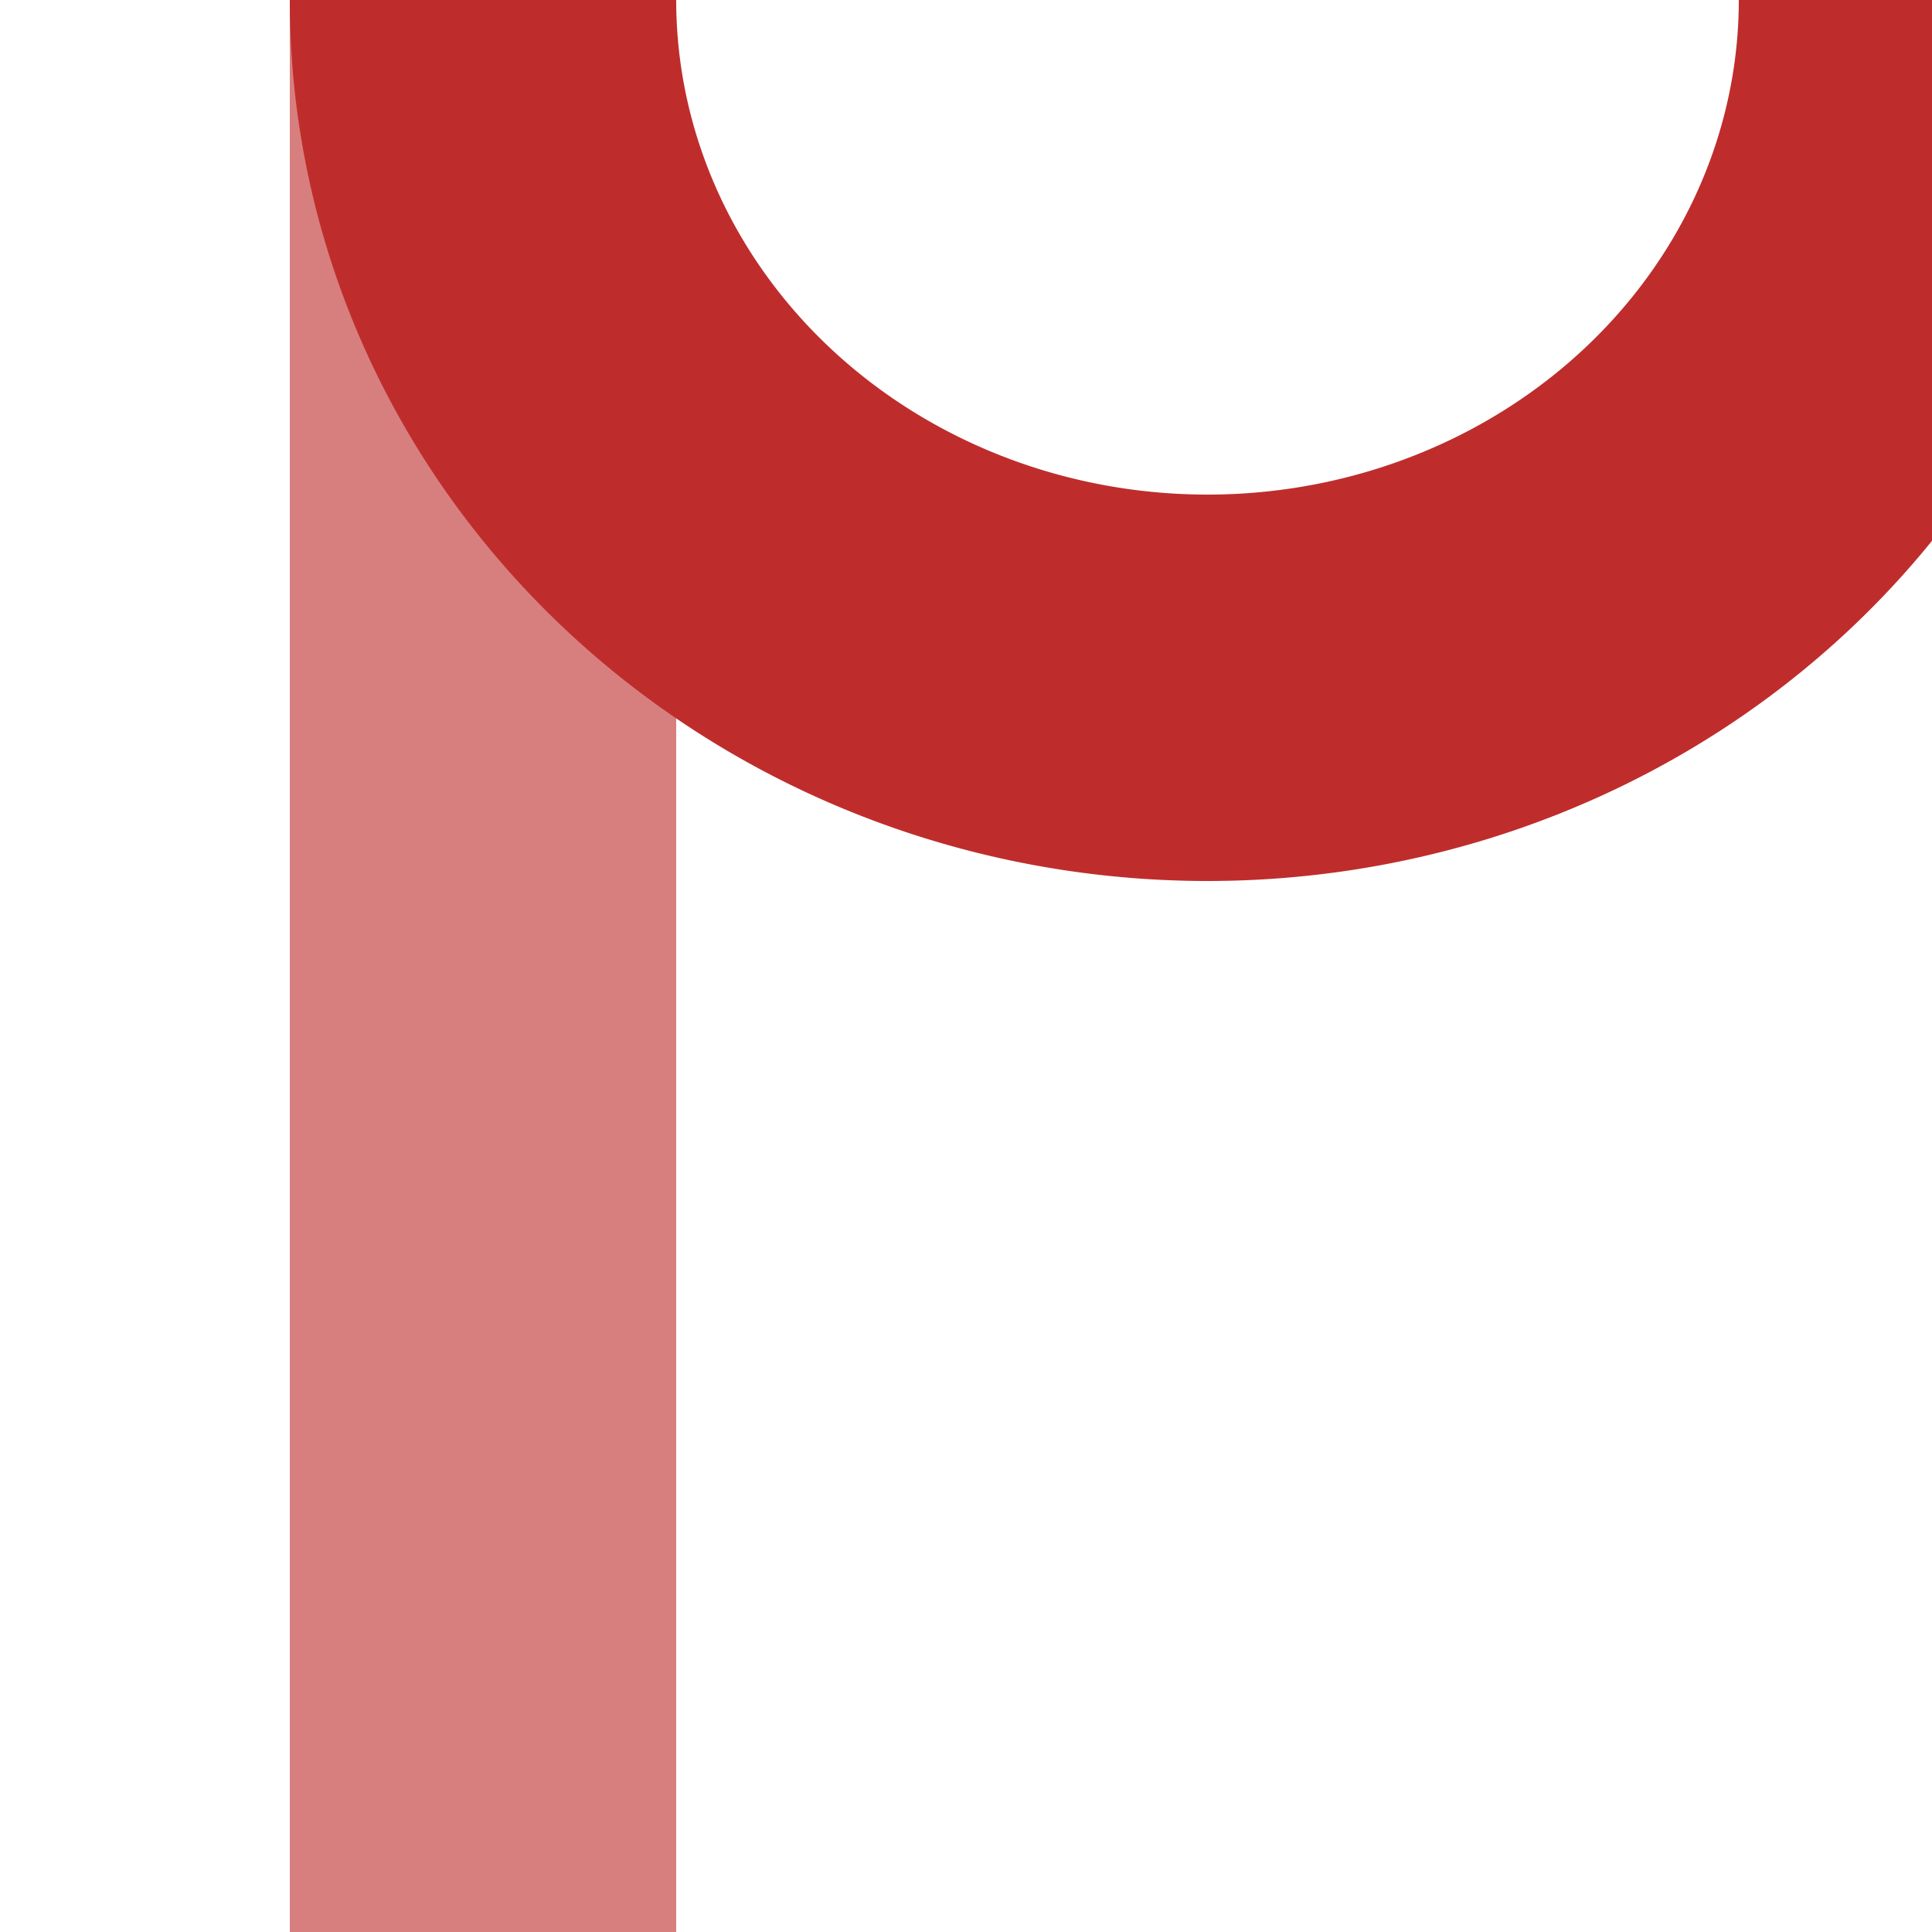
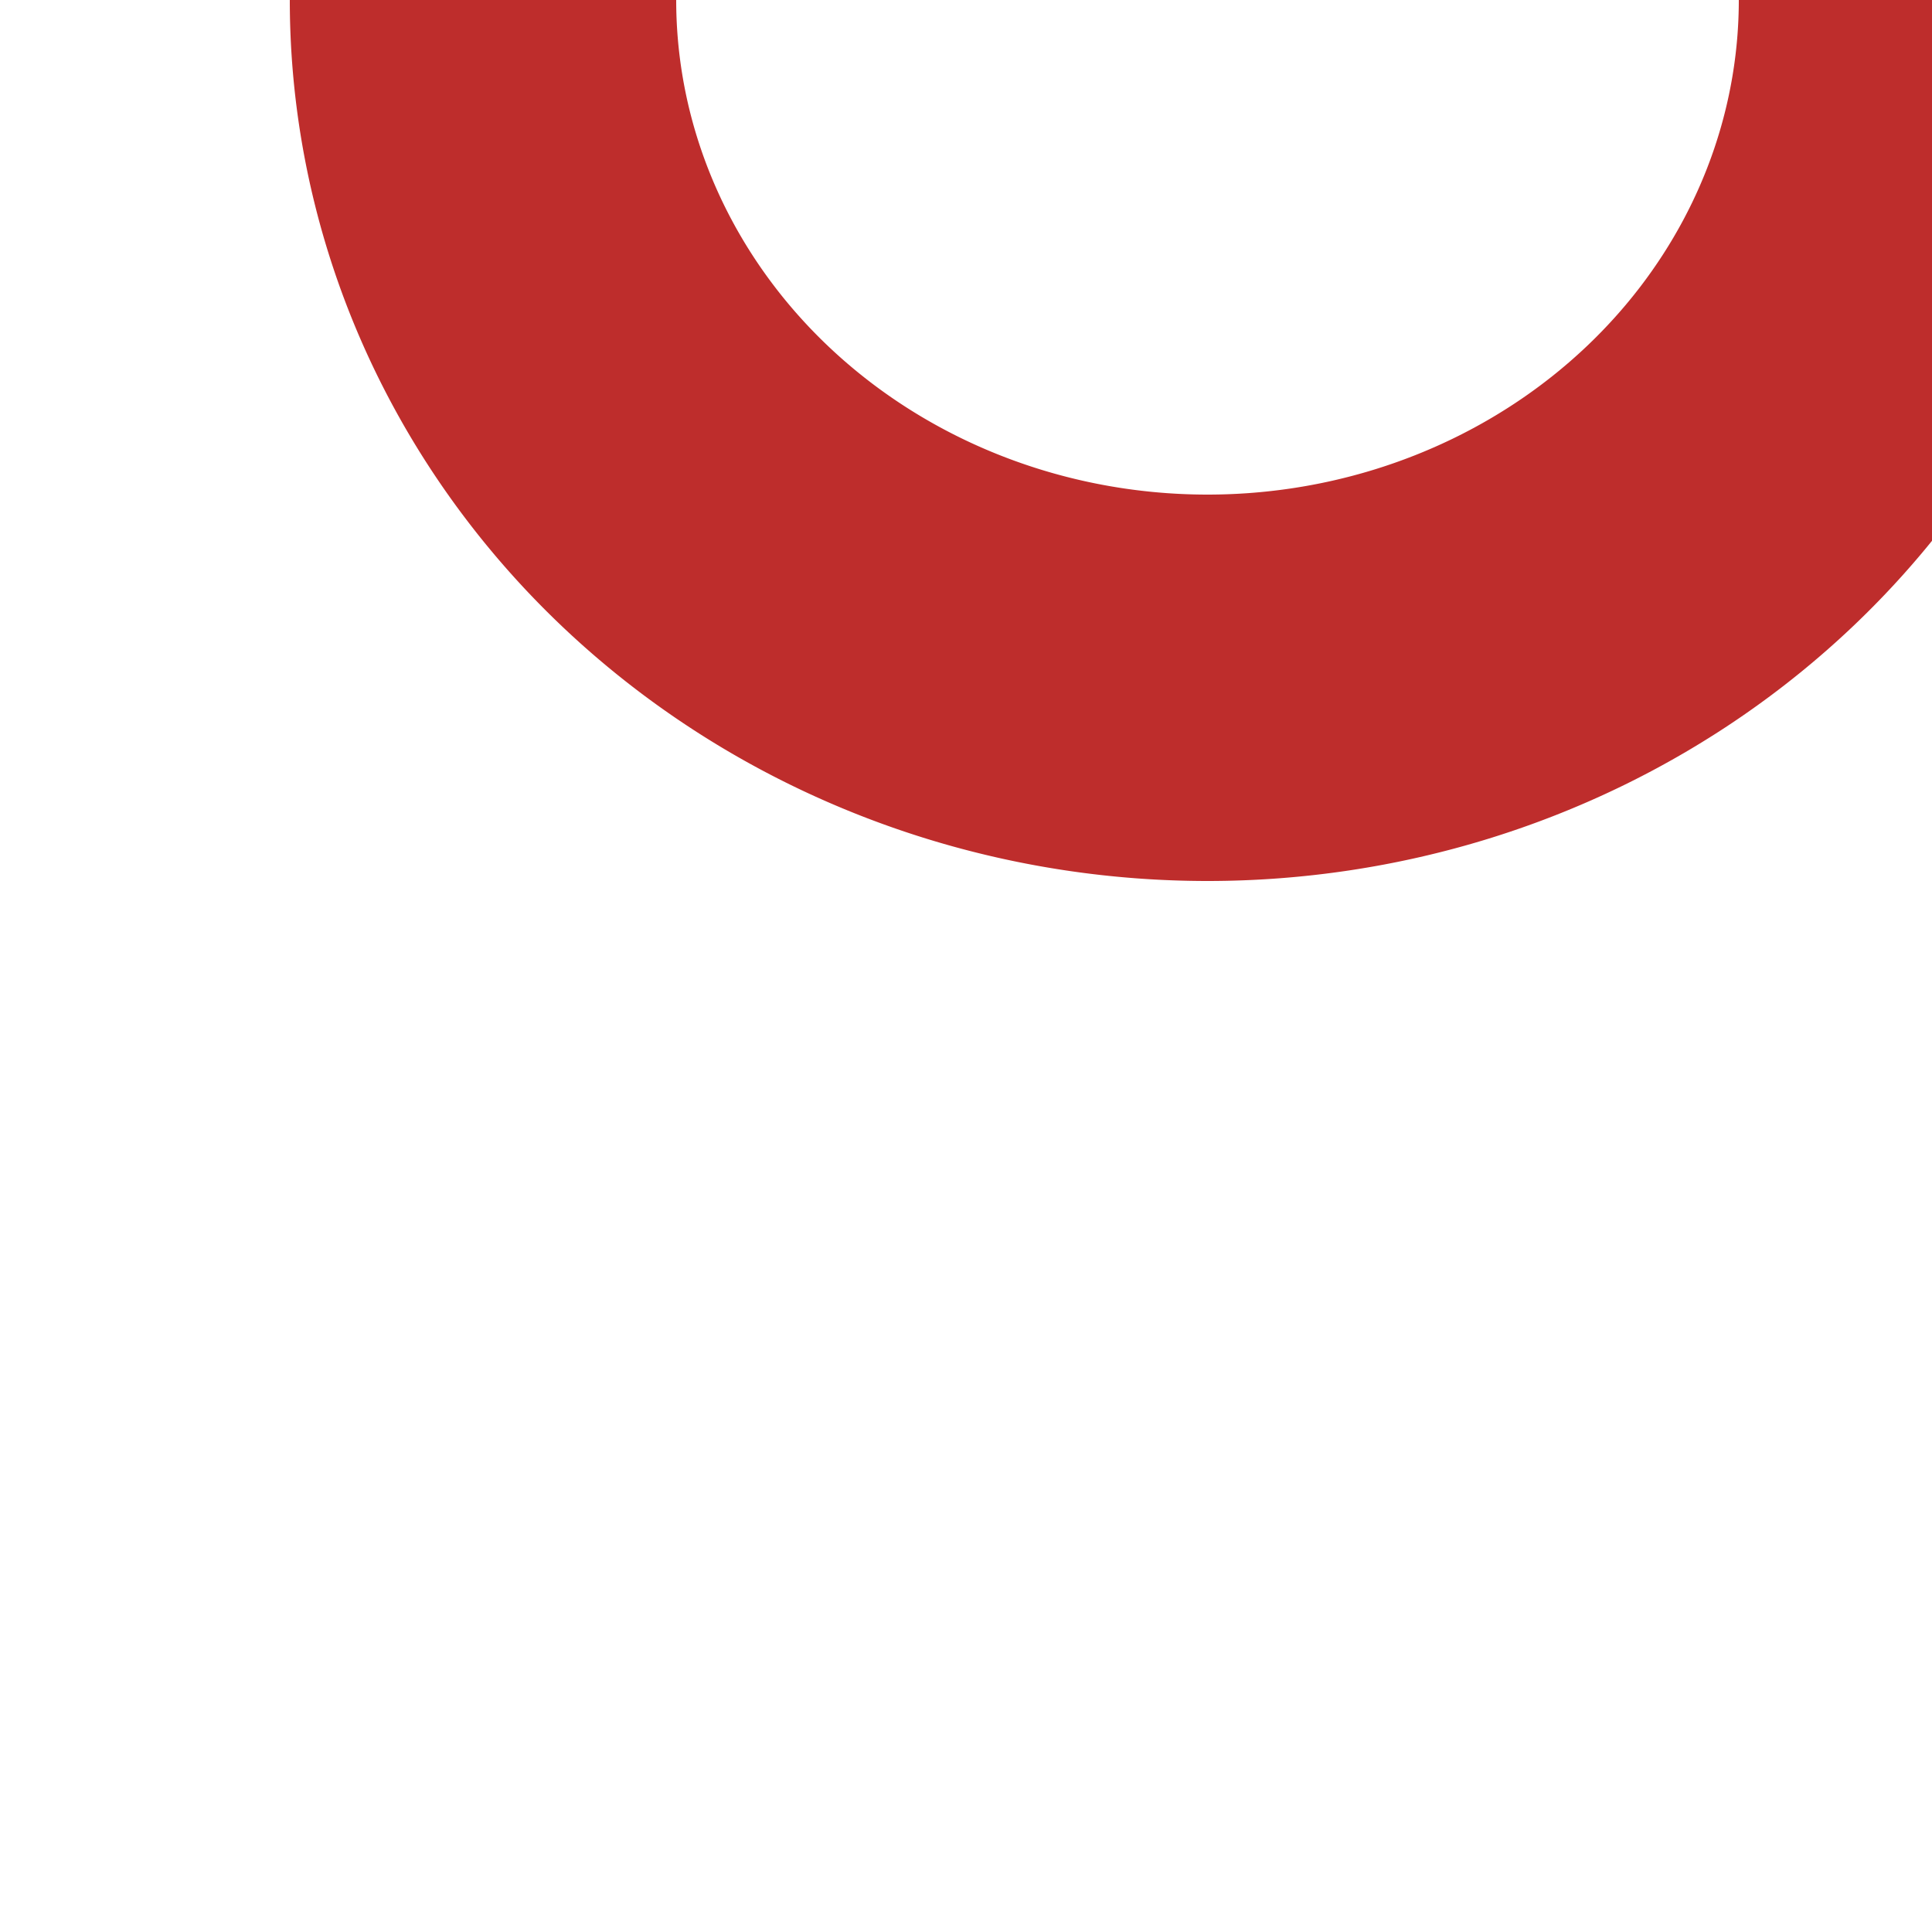
<svg xmlns="http://www.w3.org/2000/svg" width="500" height="500">
  <title>parallel tracks: unused track left + track to 1st corner at 0°</title>
-   <path d="M 125,0 V 500" stroke-width="100" stroke="#D77F7E" fill="none" />
  <path d="M 125,0 A 187.5,178 0 0 0 500,0" stroke-width="100" stroke="#be2d2c" fill="none" />
</svg>